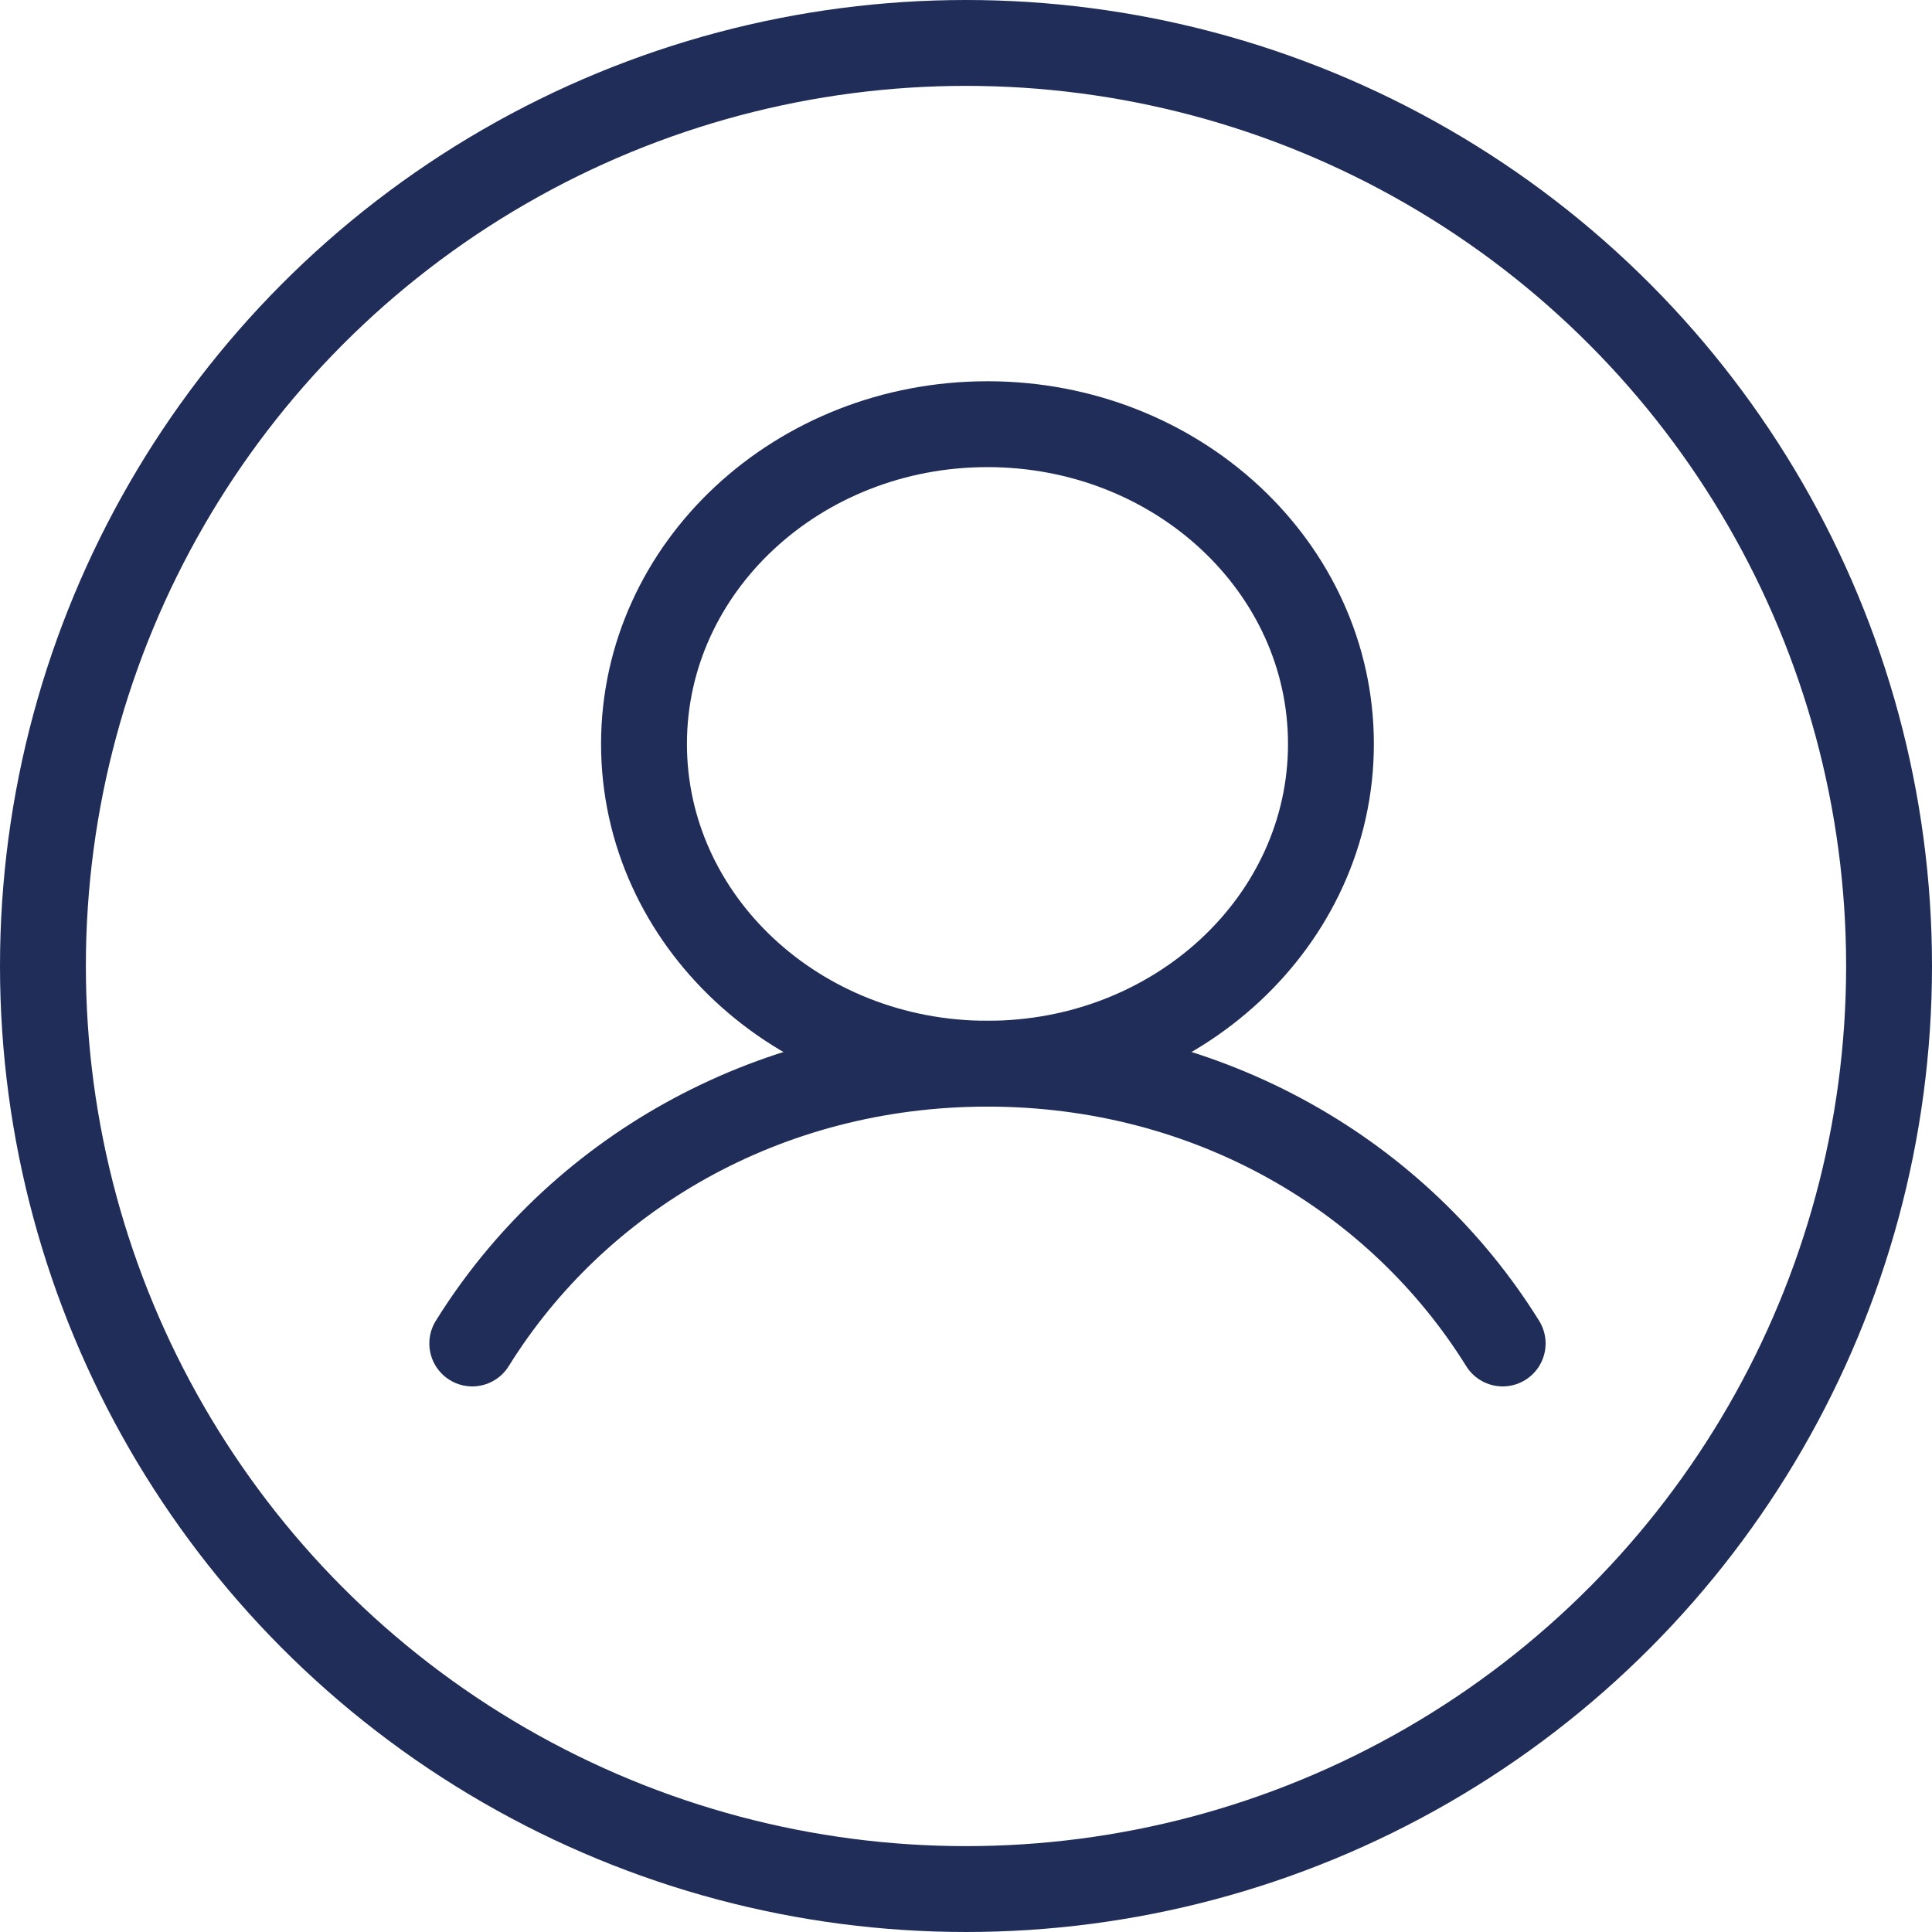
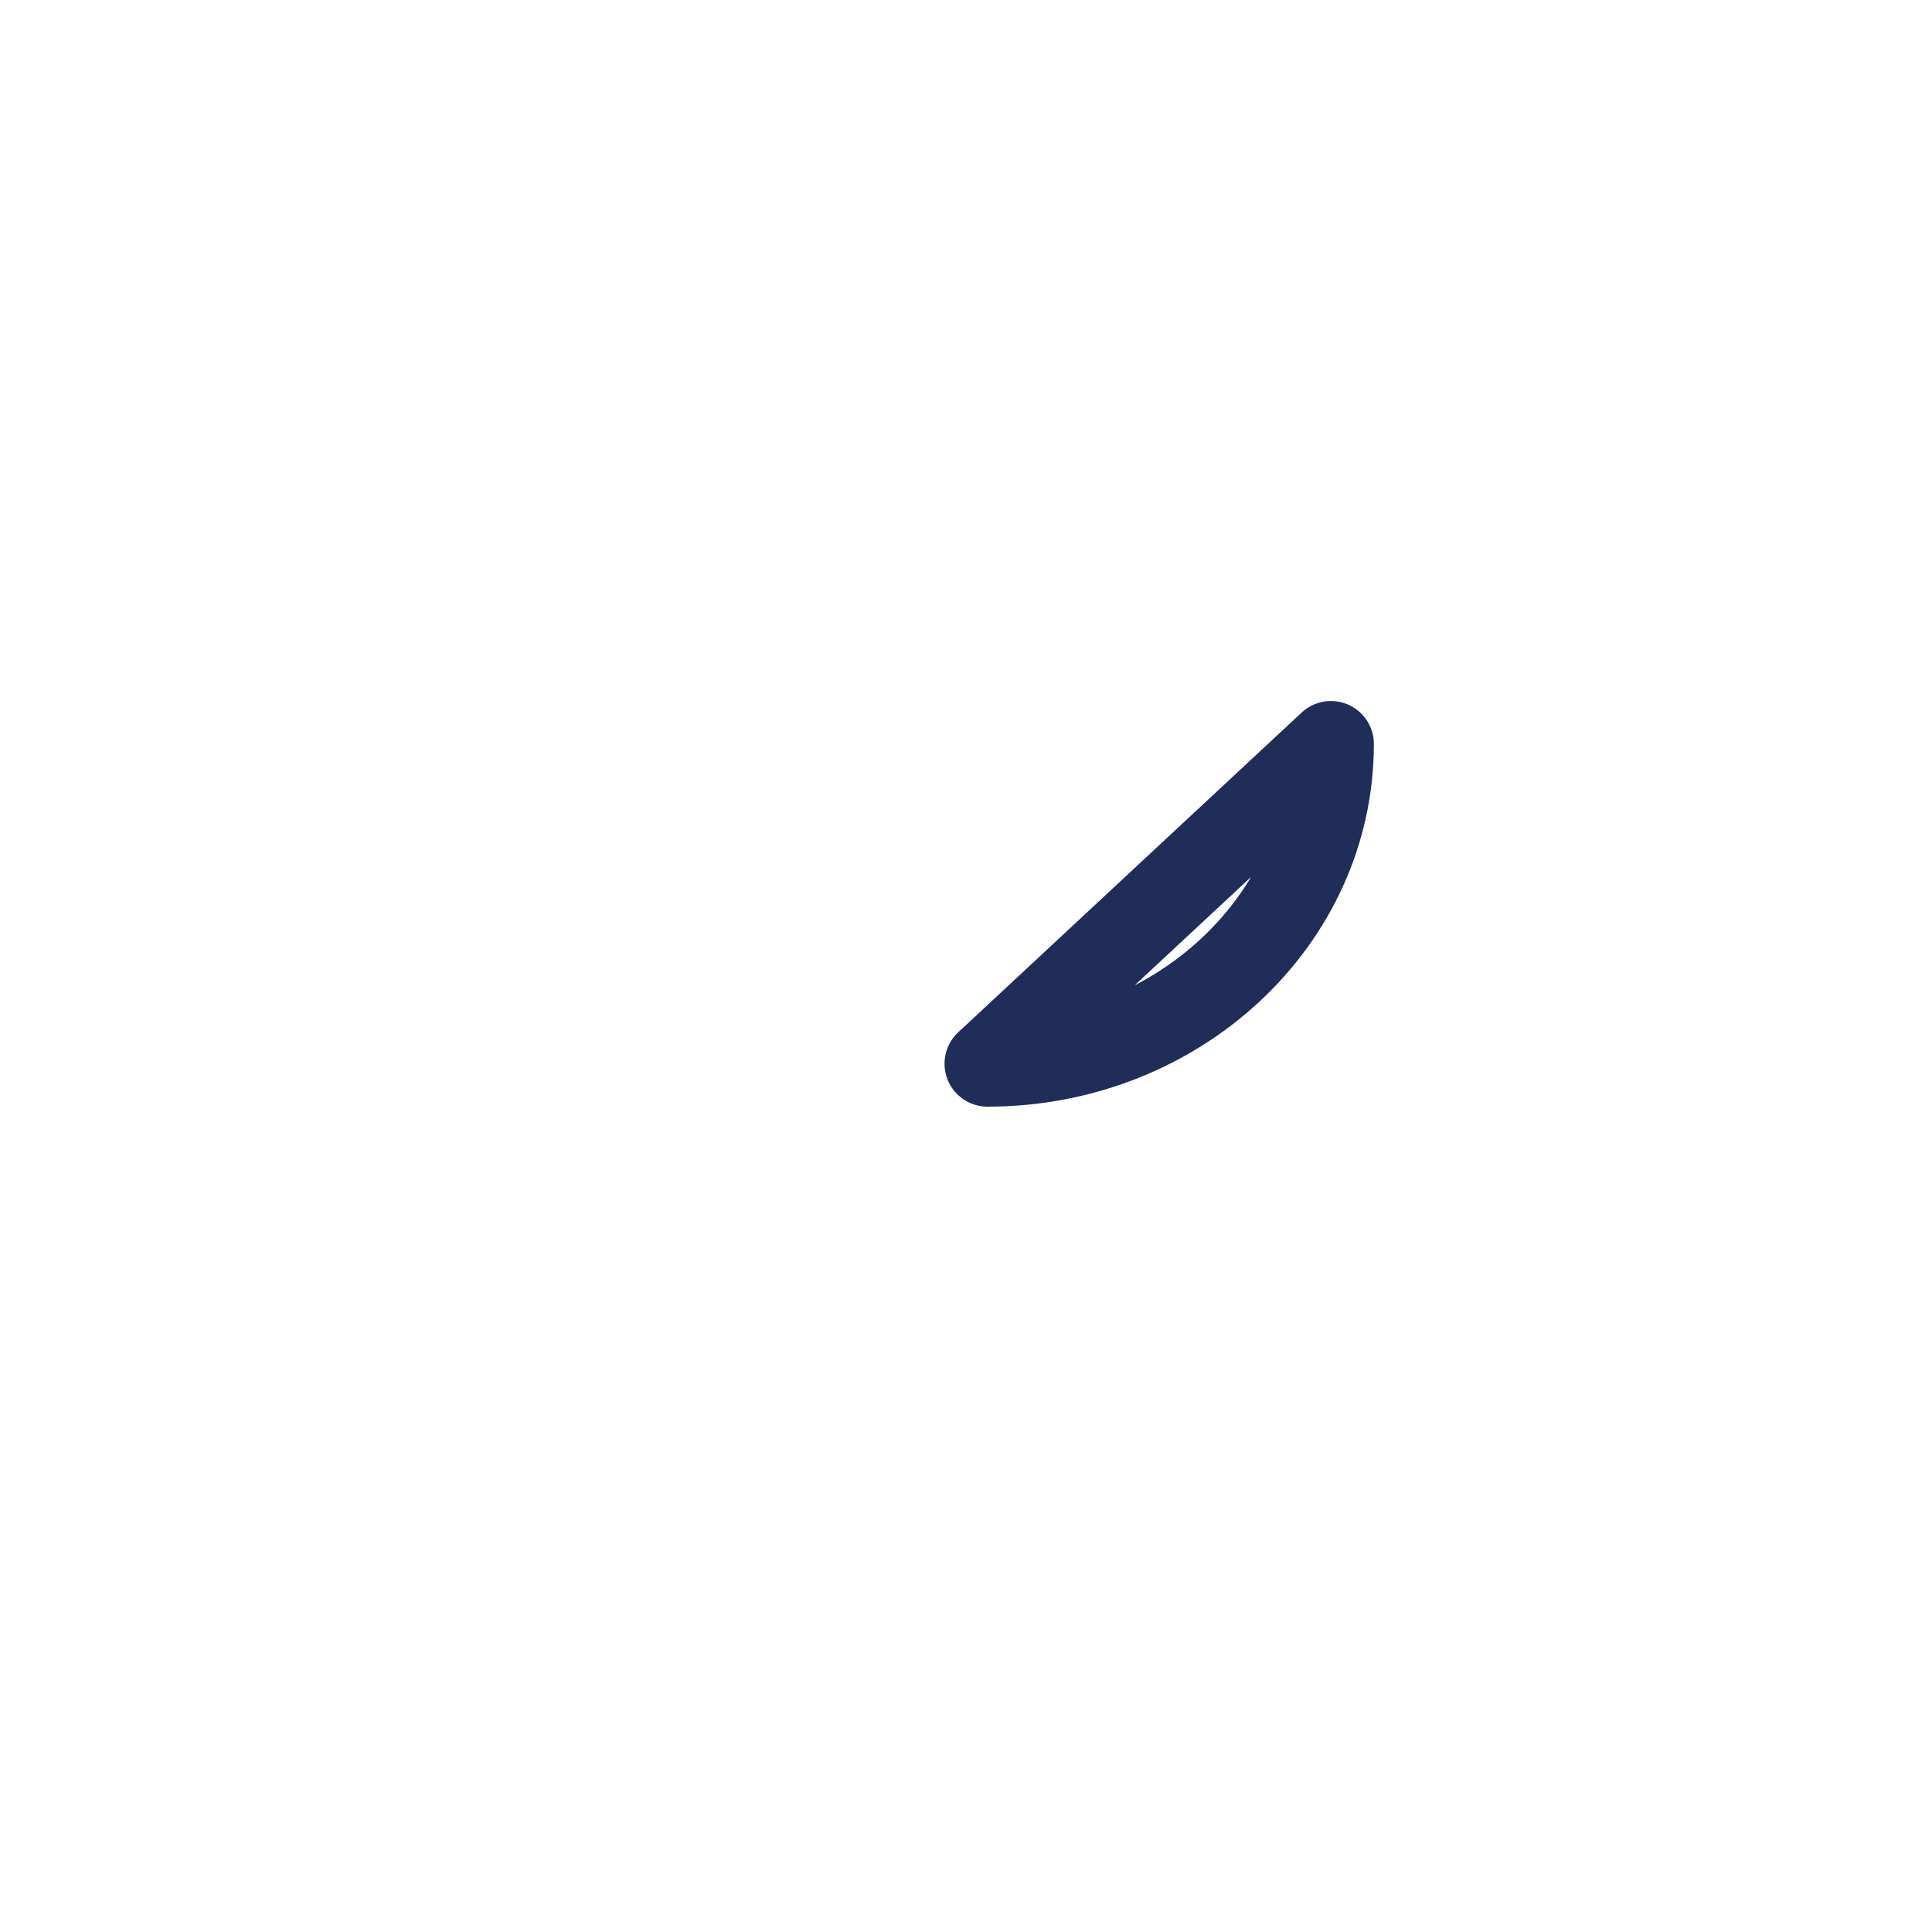
<svg xmlns="http://www.w3.org/2000/svg" width="45" height="45" viewBox="0 0 45 45" fill="none">
-   <circle cx="22.5" cy="22.5" r="21.5" stroke="#1f2d58" stroke-width="2" />
-   <path d="M23 24.776c4.418.0 8-3.334 8-7.448s-3.582-7.448-8-7.448-8 3.334-8 7.448 3.582 7.448 8 7.448z" stroke="#1f2d58" stroke-width="2" stroke-linecap="round" stroke-linejoin="round" />
-   <path d="M11 31.292c2.421-3.895 6.819-6.517 12-6.517s9.579 2.622 12 6.517" stroke="#1f2d58" stroke-width="2" stroke-linecap="round" stroke-linejoin="round" />
+   <path d="M23 24.776c4.418.0 8-3.334 8-7.448z" stroke="#1f2d58" stroke-width="2" stroke-linecap="round" stroke-linejoin="round" />
</svg>